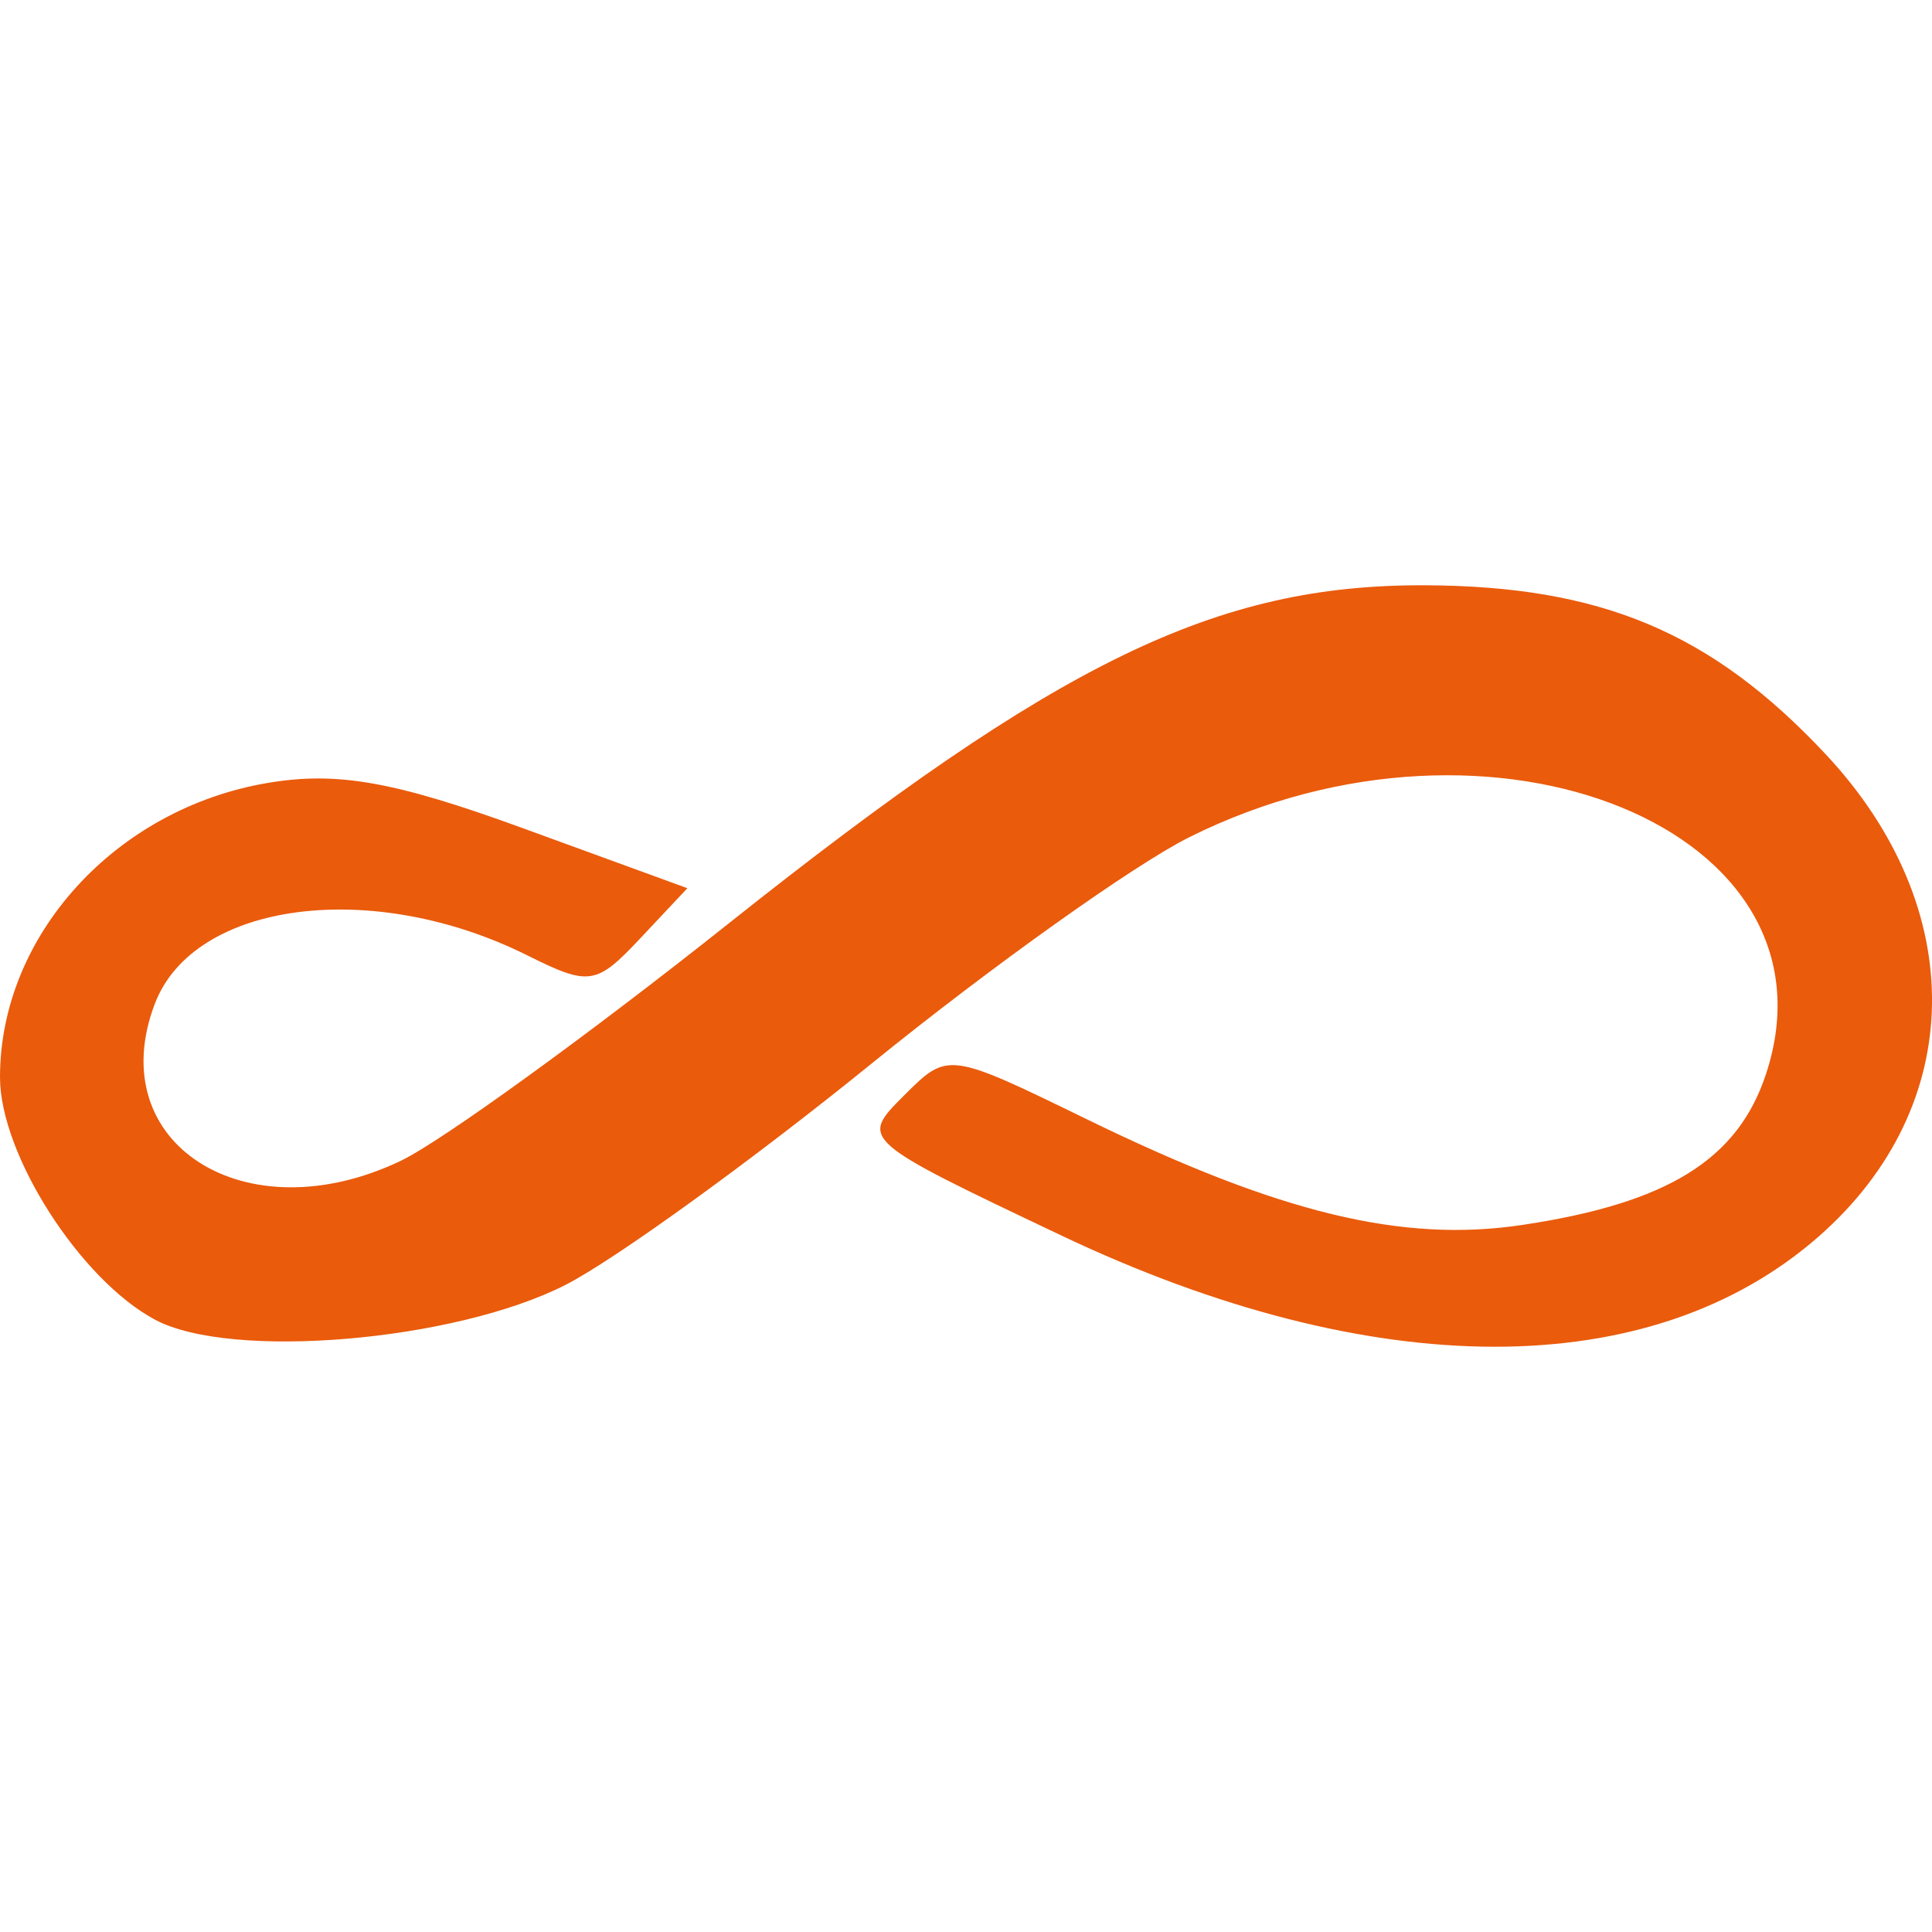
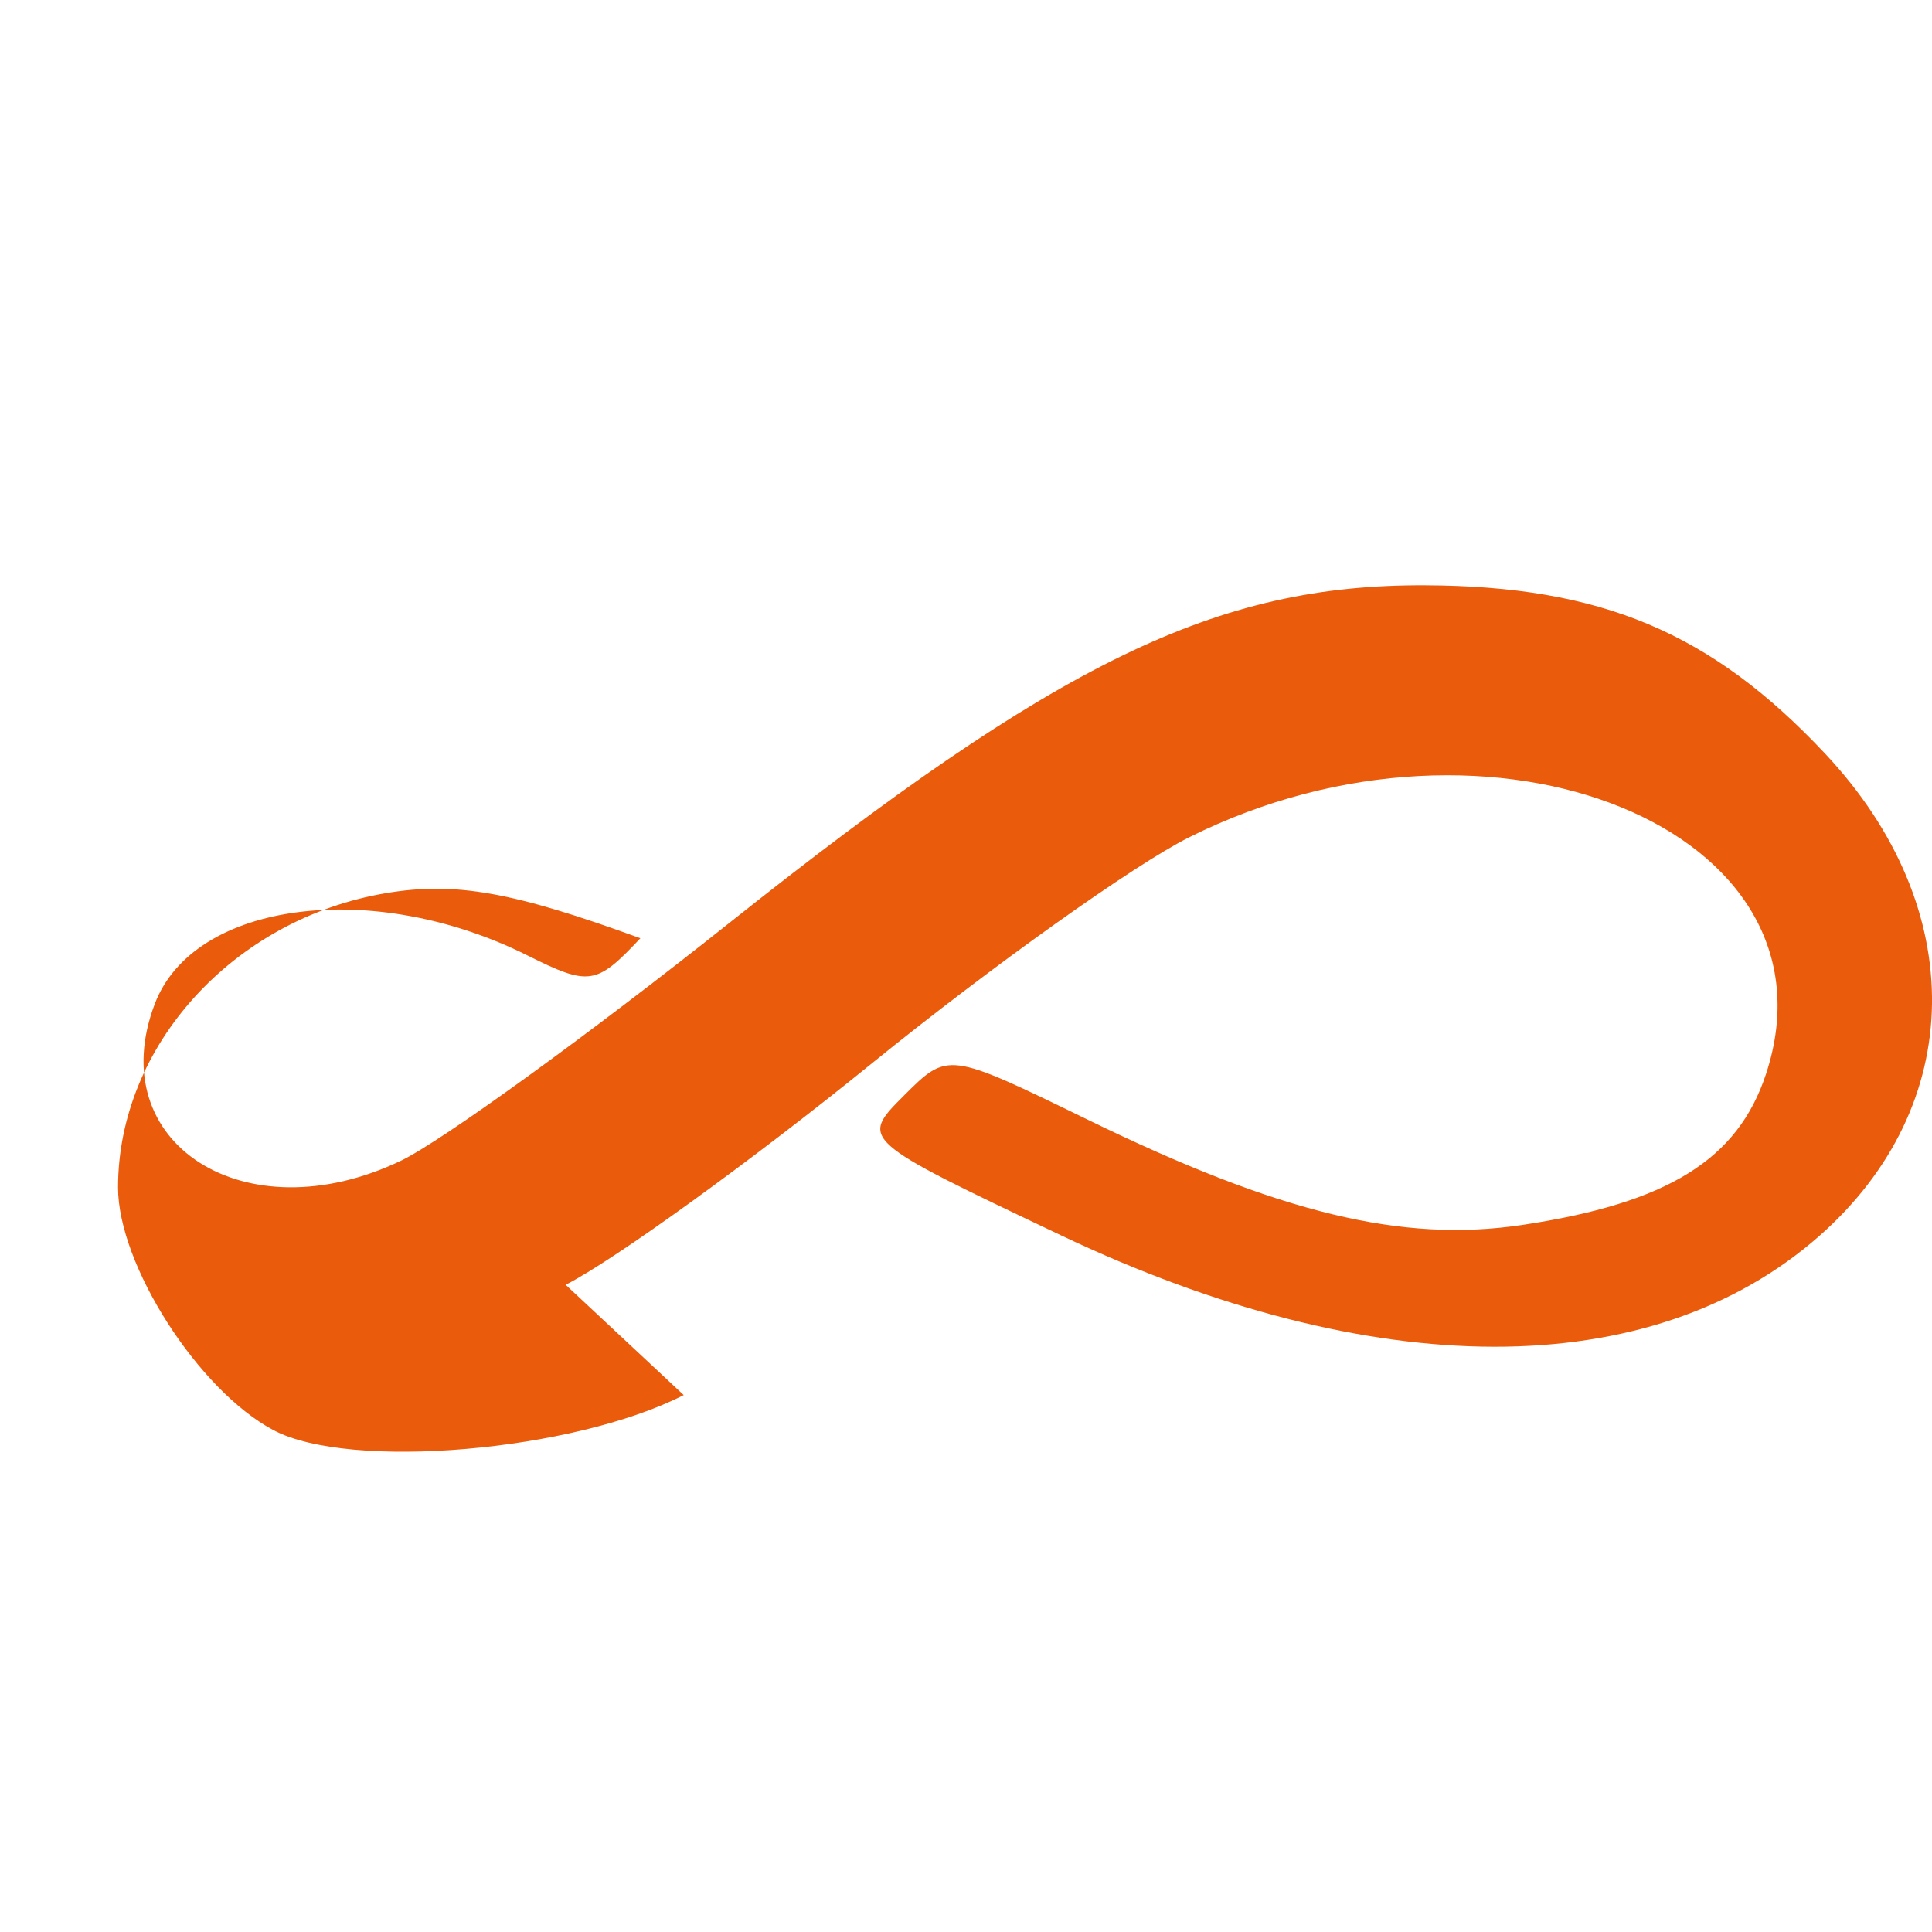
<svg xmlns="http://www.w3.org/2000/svg" xmlns:ns1="http://www.inkscape.org/namespaces/inkscape" xmlns:ns2="http://sodipodi.sourceforge.net/DTD/sodipodi-0.dtd" width="400" height="400" viewBox="0 0 105.833 105.833" version="1.1" id="svg3383" ns1:version="1.2.2 (b0a8486541, 2022-12-01)" ns2:docname="endless-os.svg">
  <ns2:namedview id="namedview3385" pagecolor="#ffffff" bordercolor="#000000" borderopacity="0.25" ns1:showpageshadow="2" ns1:pageopacity="0.0" ns1:pagecheckerboard="0" ns1:deskcolor="#d1d1d1" ns1:document-units="mm" showgrid="false" ns1:zoom="0.5946522" ns1:cx="357.35174" ns1:cy="338.85353" ns1:window-width="1470" ns1:window-height="883" ns1:window-x="0" ns1:window-y="0" ns1:window-maximized="1" ns1:current-layer="layer1" />
  <defs id="defs3380" />
  <g ns1:label="Layer 1" ns1:groupmode="layer" id="layer1">
-     <path style="fill:#ea5b0c;fill-opacity:1;stroke-width:1.21" d="m 30.987,70.38 c 2.695,-1.375 10.246,-6.836 16.779,-12.135 6.534,-5.299 14.354,-10.871 17.378,-12.381 16.641,-8.311 35.997,-0.363 31.595,12.974 -1.548,4.691 -5.39,7.069 -13.348,8.263 -6.581,0.987 -13.294,-0.64 -23.816,-5.77 -7.641,-3.725 -7.648,-3.726 -10.061,-1.313 -2.413,2.413 -2.407,2.419 8.589,7.644 17.1,8.126 32.323,8.149 41.533,0.064 8.131,-7.139 8.276,-17.986 0.352,-26.432 -6.246,-6.657 -12.277,-9.195 -21.94,-9.233 -11.416,-0.046 -20.069,4.158 -38.116,18.512 -7.654,6.087 -15.738,11.942 -17.966,13.009 -8.521,4.084 -16.398,-0.934 -13.487,-8.591 2.134,-5.614 11.924,-6.889 20.405,-2.658 3.396,1.694 3.777,1.637 6.194,-0.936 l 2.576,-2.742 -9.042,-3.298 c -7,-2.553 -10.151,-3.111 -13.951,-2.468 -8.338,1.409 -14.661,8.361 -14.661,16.12 0,4.236 4.395,11.102 8.507,13.29 4.172,2.22 16.416,1.175 22.48,-1.918 z" id="path1957" ns2:nodetypes="sssssssssscssssscssssss" />
+     <path style="fill:#ea5b0c;fill-opacity:1;stroke-width:1.21" d="m 30.987,70.38 c 2.695,-1.375 10.246,-6.836 16.779,-12.135 6.534,-5.299 14.354,-10.871 17.378,-12.381 16.641,-8.311 35.997,-0.363 31.595,12.974 -1.548,4.691 -5.39,7.069 -13.348,8.263 -6.581,0.987 -13.294,-0.64 -23.816,-5.77 -7.641,-3.725 -7.648,-3.726 -10.061,-1.313 -2.413,2.413 -2.407,2.419 8.589,7.644 17.1,8.126 32.323,8.149 41.533,0.064 8.131,-7.139 8.276,-17.986 0.352,-26.432 -6.246,-6.657 -12.277,-9.195 -21.94,-9.233 -11.416,-0.046 -20.069,4.158 -38.116,18.512 -7.654,6.087 -15.738,11.942 -17.966,13.009 -8.521,4.084 -16.398,-0.934 -13.487,-8.591 2.134,-5.614 11.924,-6.889 20.405,-2.658 3.396,1.694 3.777,1.637 6.194,-0.936 c -7,-2.553 -10.151,-3.111 -13.951,-2.468 -8.338,1.409 -14.661,8.361 -14.661,16.12 0,4.236 4.395,11.102 8.507,13.29 4.172,2.22 16.416,1.175 22.48,-1.918 z" id="path1957" ns2:nodetypes="sssssssssscssssscssssss" />
  </g>
</svg>